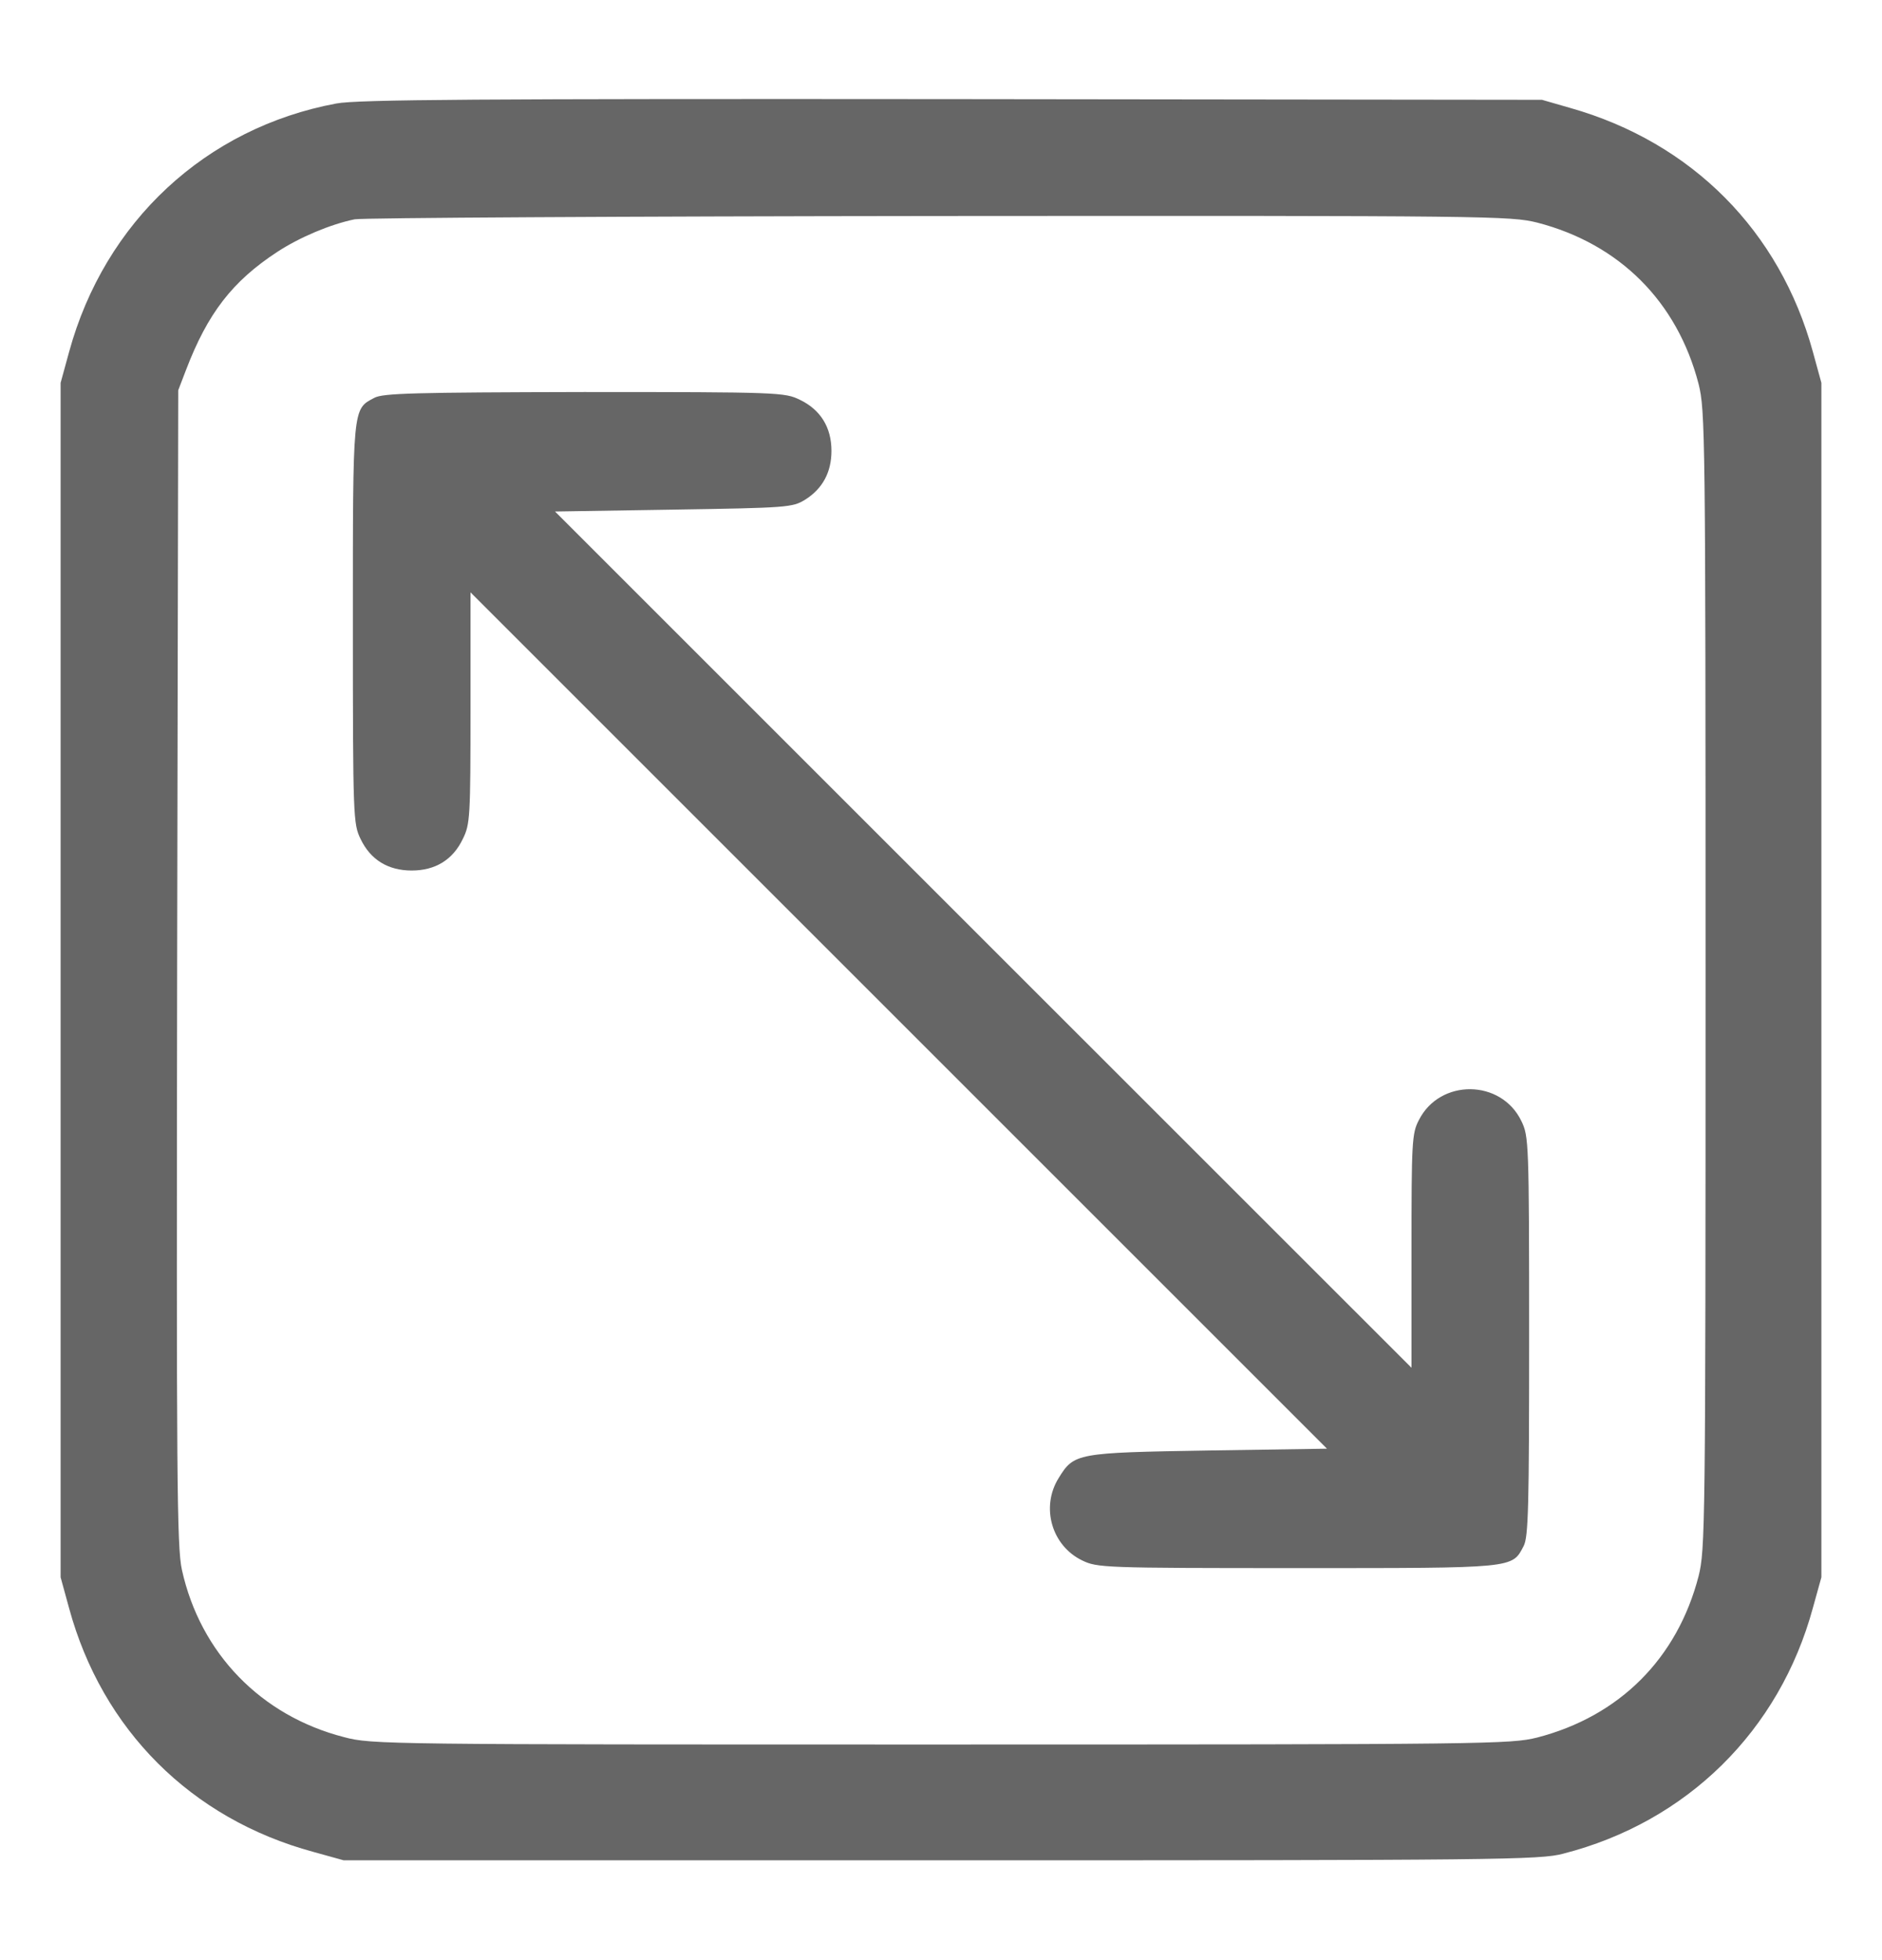
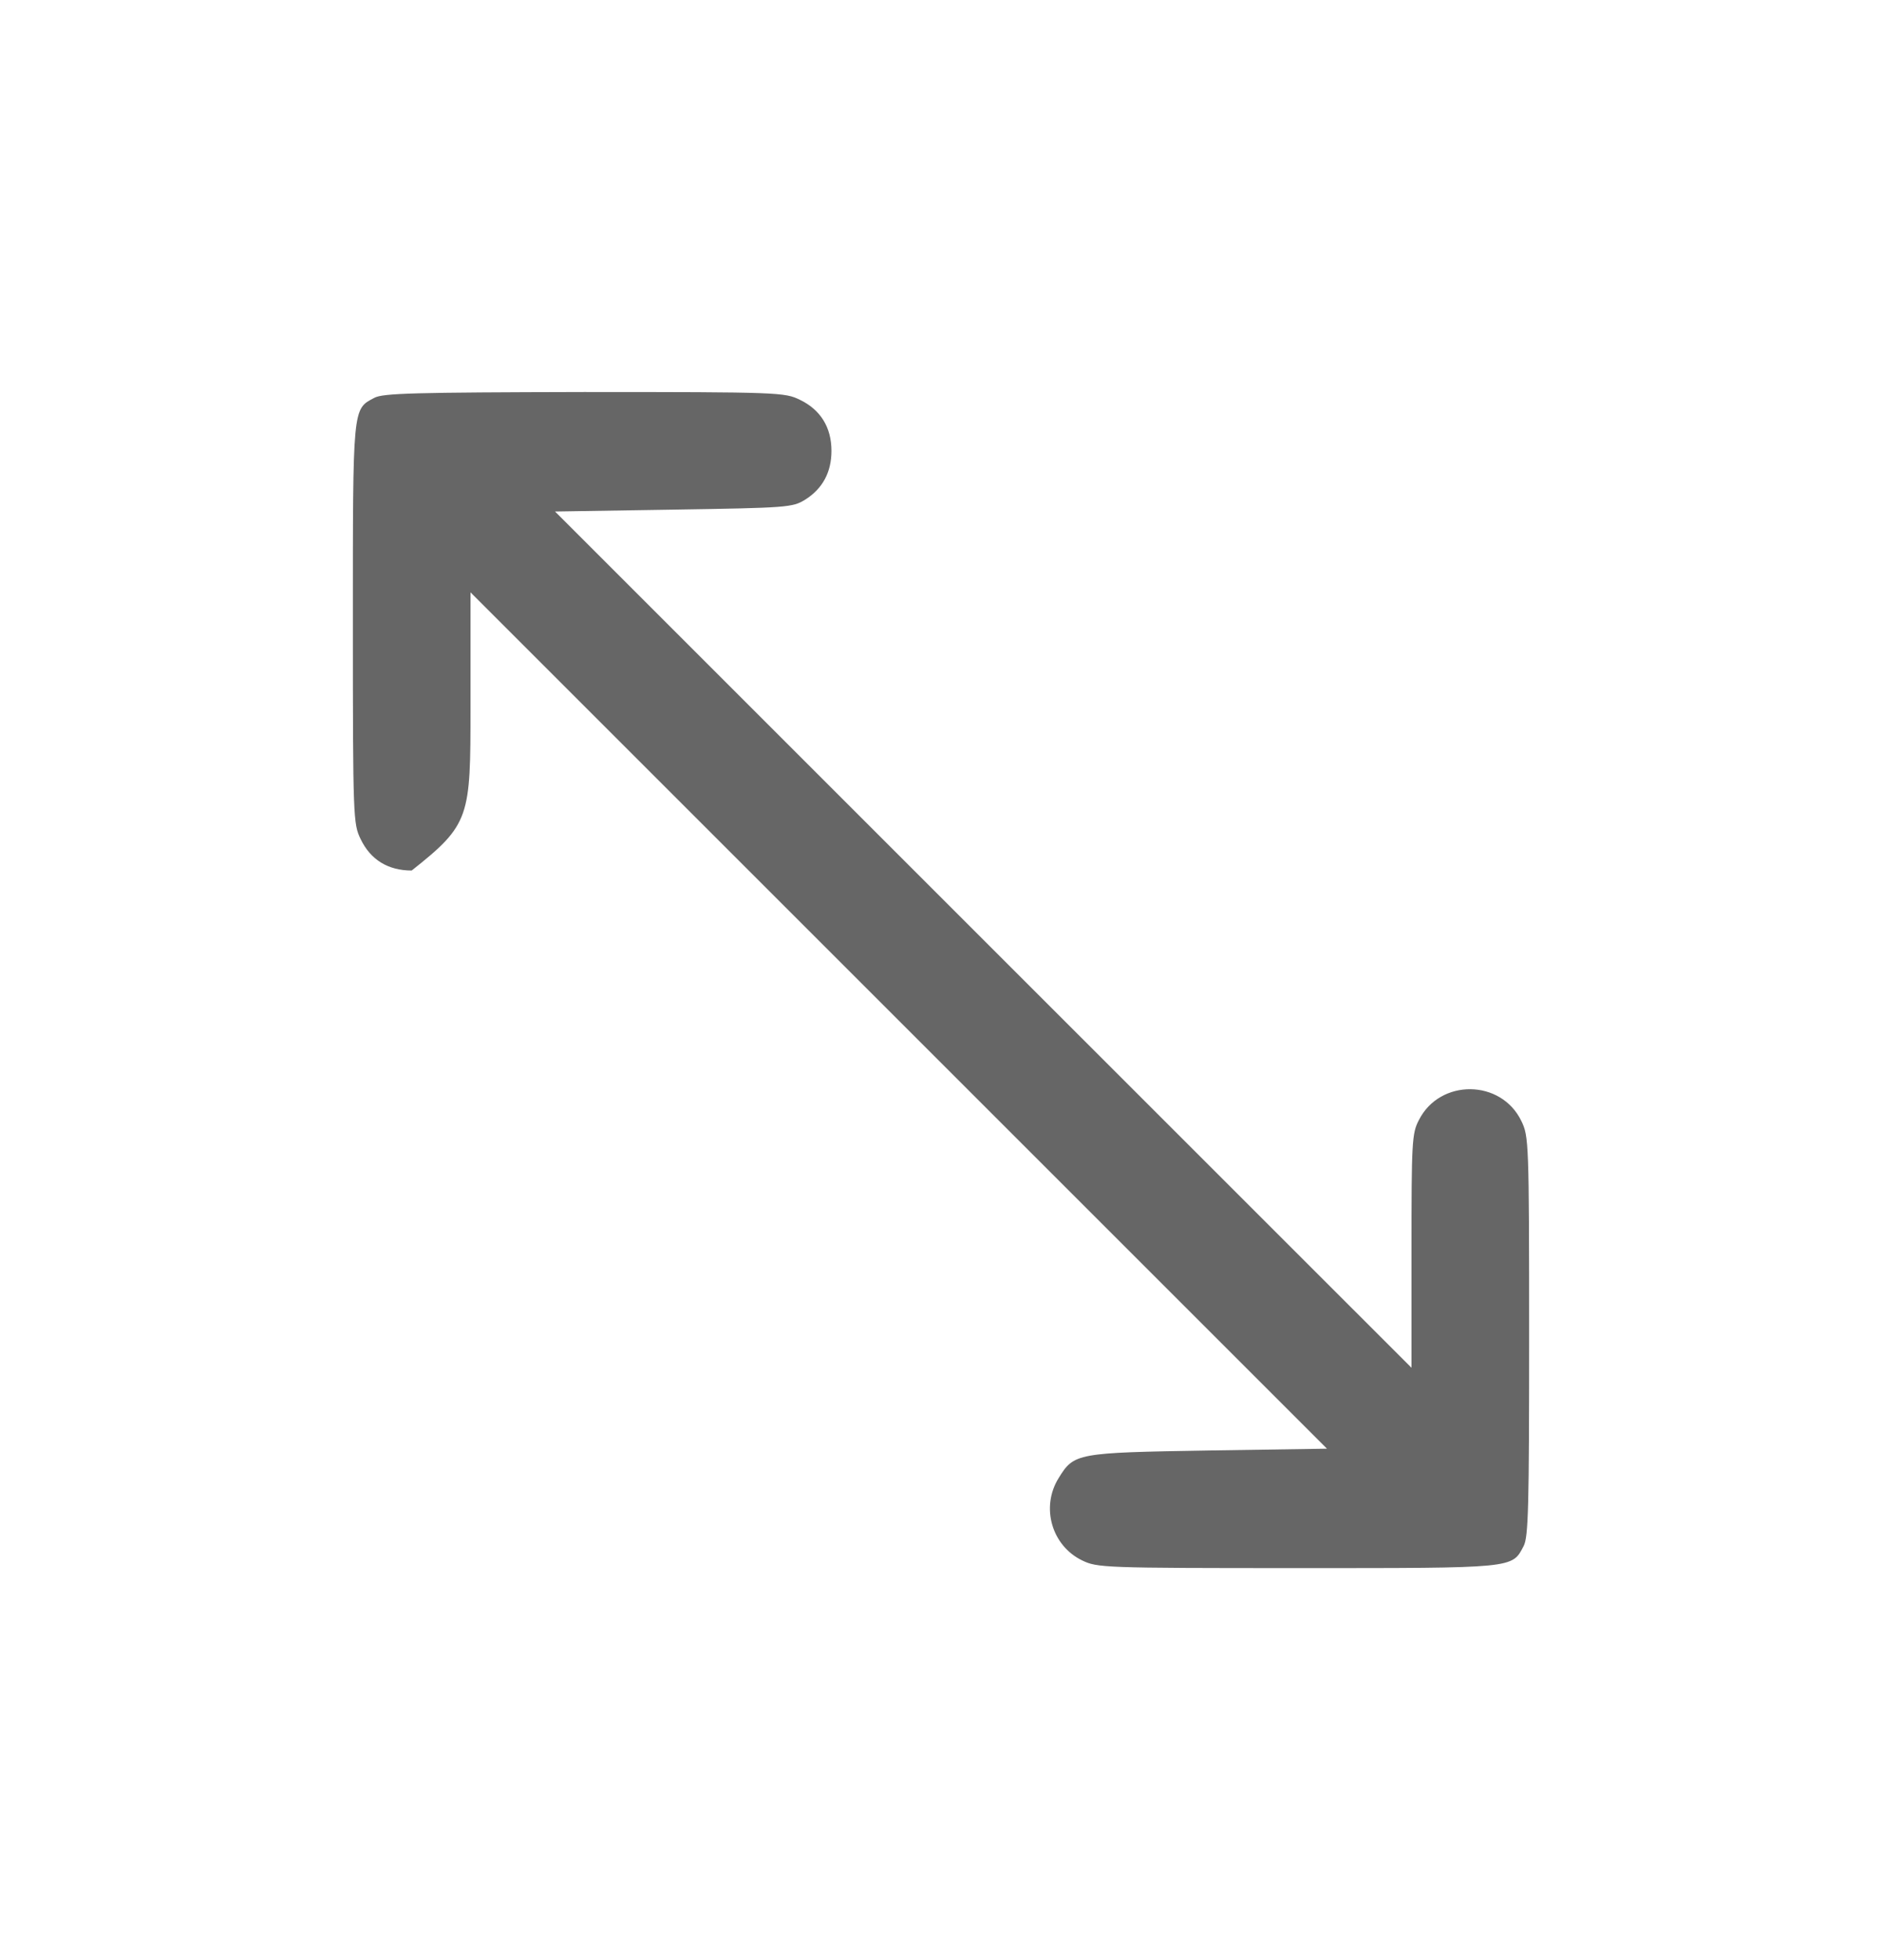
<svg xmlns="http://www.w3.org/2000/svg" width="24" height="25" viewBox="0 0 24 25" fill="none">
-   <path d="M4.289 1.32C2.625 1.63 1.336 2.825 0.881 4.489L0.773 4.883V12.5V20.117L0.881 20.511C1.303 22.062 2.438 23.197 3.994 23.619L4.383 23.727H12C19.106 23.727 19.641 23.722 19.936 23.642C21.511 23.239 22.692 22.077 23.119 20.506L23.227 20.117V12.5V4.883L23.119 4.489C22.697 2.947 21.577 1.817 20.025 1.377L19.664 1.273L12.141 1.264C6.131 1.259 4.552 1.269 4.289 1.32ZM19.603 2.839C20.653 3.111 21.389 3.847 21.661 4.897C21.745 5.239 21.75 5.483 21.75 12.5C21.75 19.517 21.745 19.761 21.661 20.103C21.389 21.153 20.653 21.889 19.603 22.161C19.261 22.245 19.017 22.25 12 22.25C4.931 22.25 4.739 22.25 4.388 22.156C3.328 21.884 2.555 21.087 2.32 20.023C2.255 19.733 2.25 18.852 2.259 12.336L2.273 4.977L2.372 4.719C2.648 3.997 2.962 3.589 3.534 3.214C3.82 3.027 4.209 2.862 4.523 2.797C4.627 2.778 7.983 2.759 11.981 2.755C19.027 2.75 19.261 2.755 19.603 2.839Z" fill="#666666" />
-   <path d="M4.772 5.075C4.495 5.22 4.5 5.183 4.5 7.958C4.5 10.433 4.505 10.508 4.598 10.7C4.725 10.967 4.95 11.103 5.25 11.103C5.55 11.103 5.775 10.967 5.902 10.7C5.995 10.513 6 10.424 6 9.027V7.555L11.461 13.016L16.922 18.477L15.412 18.5C13.725 18.528 13.697 18.533 13.5 18.852C13.27 19.222 13.411 19.714 13.8 19.902C13.992 19.995 14.067 20 16.542 20C19.331 20 19.28 20.005 19.43 19.719C19.491 19.602 19.5 19.222 19.5 17.042C19.5 14.567 19.495 14.492 19.402 14.3C19.144 13.761 18.361 13.756 18.094 14.286C18.005 14.455 18 14.567 18 15.955V17.445L12.539 11.985L7.078 6.524L8.588 6.5C10.041 6.477 10.106 6.472 10.266 6.374C10.491 6.233 10.603 6.022 10.603 5.75C10.603 5.45 10.463 5.225 10.2 5.099C10.008 5.005 9.938 5 7.448 5C5.283 5.005 4.88 5.014 4.772 5.075Z" fill="#666666" />
+   <path d="M4.772 5.075C4.495 5.22 4.5 5.183 4.5 7.958C4.5 10.433 4.505 10.508 4.598 10.7C4.725 10.967 4.95 11.103 5.25 11.103C5.995 10.513 6 10.424 6 9.027V7.555L11.461 13.016L16.922 18.477L15.412 18.5C13.725 18.528 13.697 18.533 13.5 18.852C13.27 19.222 13.411 19.714 13.8 19.902C13.992 19.995 14.067 20 16.542 20C19.331 20 19.28 20.005 19.43 19.719C19.491 19.602 19.5 19.222 19.5 17.042C19.5 14.567 19.495 14.492 19.402 14.3C19.144 13.761 18.361 13.756 18.094 14.286C18.005 14.455 18 14.567 18 15.955V17.445L12.539 11.985L7.078 6.524L8.588 6.5C10.041 6.477 10.106 6.472 10.266 6.374C10.491 6.233 10.603 6.022 10.603 5.75C10.603 5.45 10.463 5.225 10.2 5.099C10.008 5.005 9.938 5 7.448 5C5.283 5.005 4.88 5.014 4.772 5.075Z" fill="#666666" />
</svg>